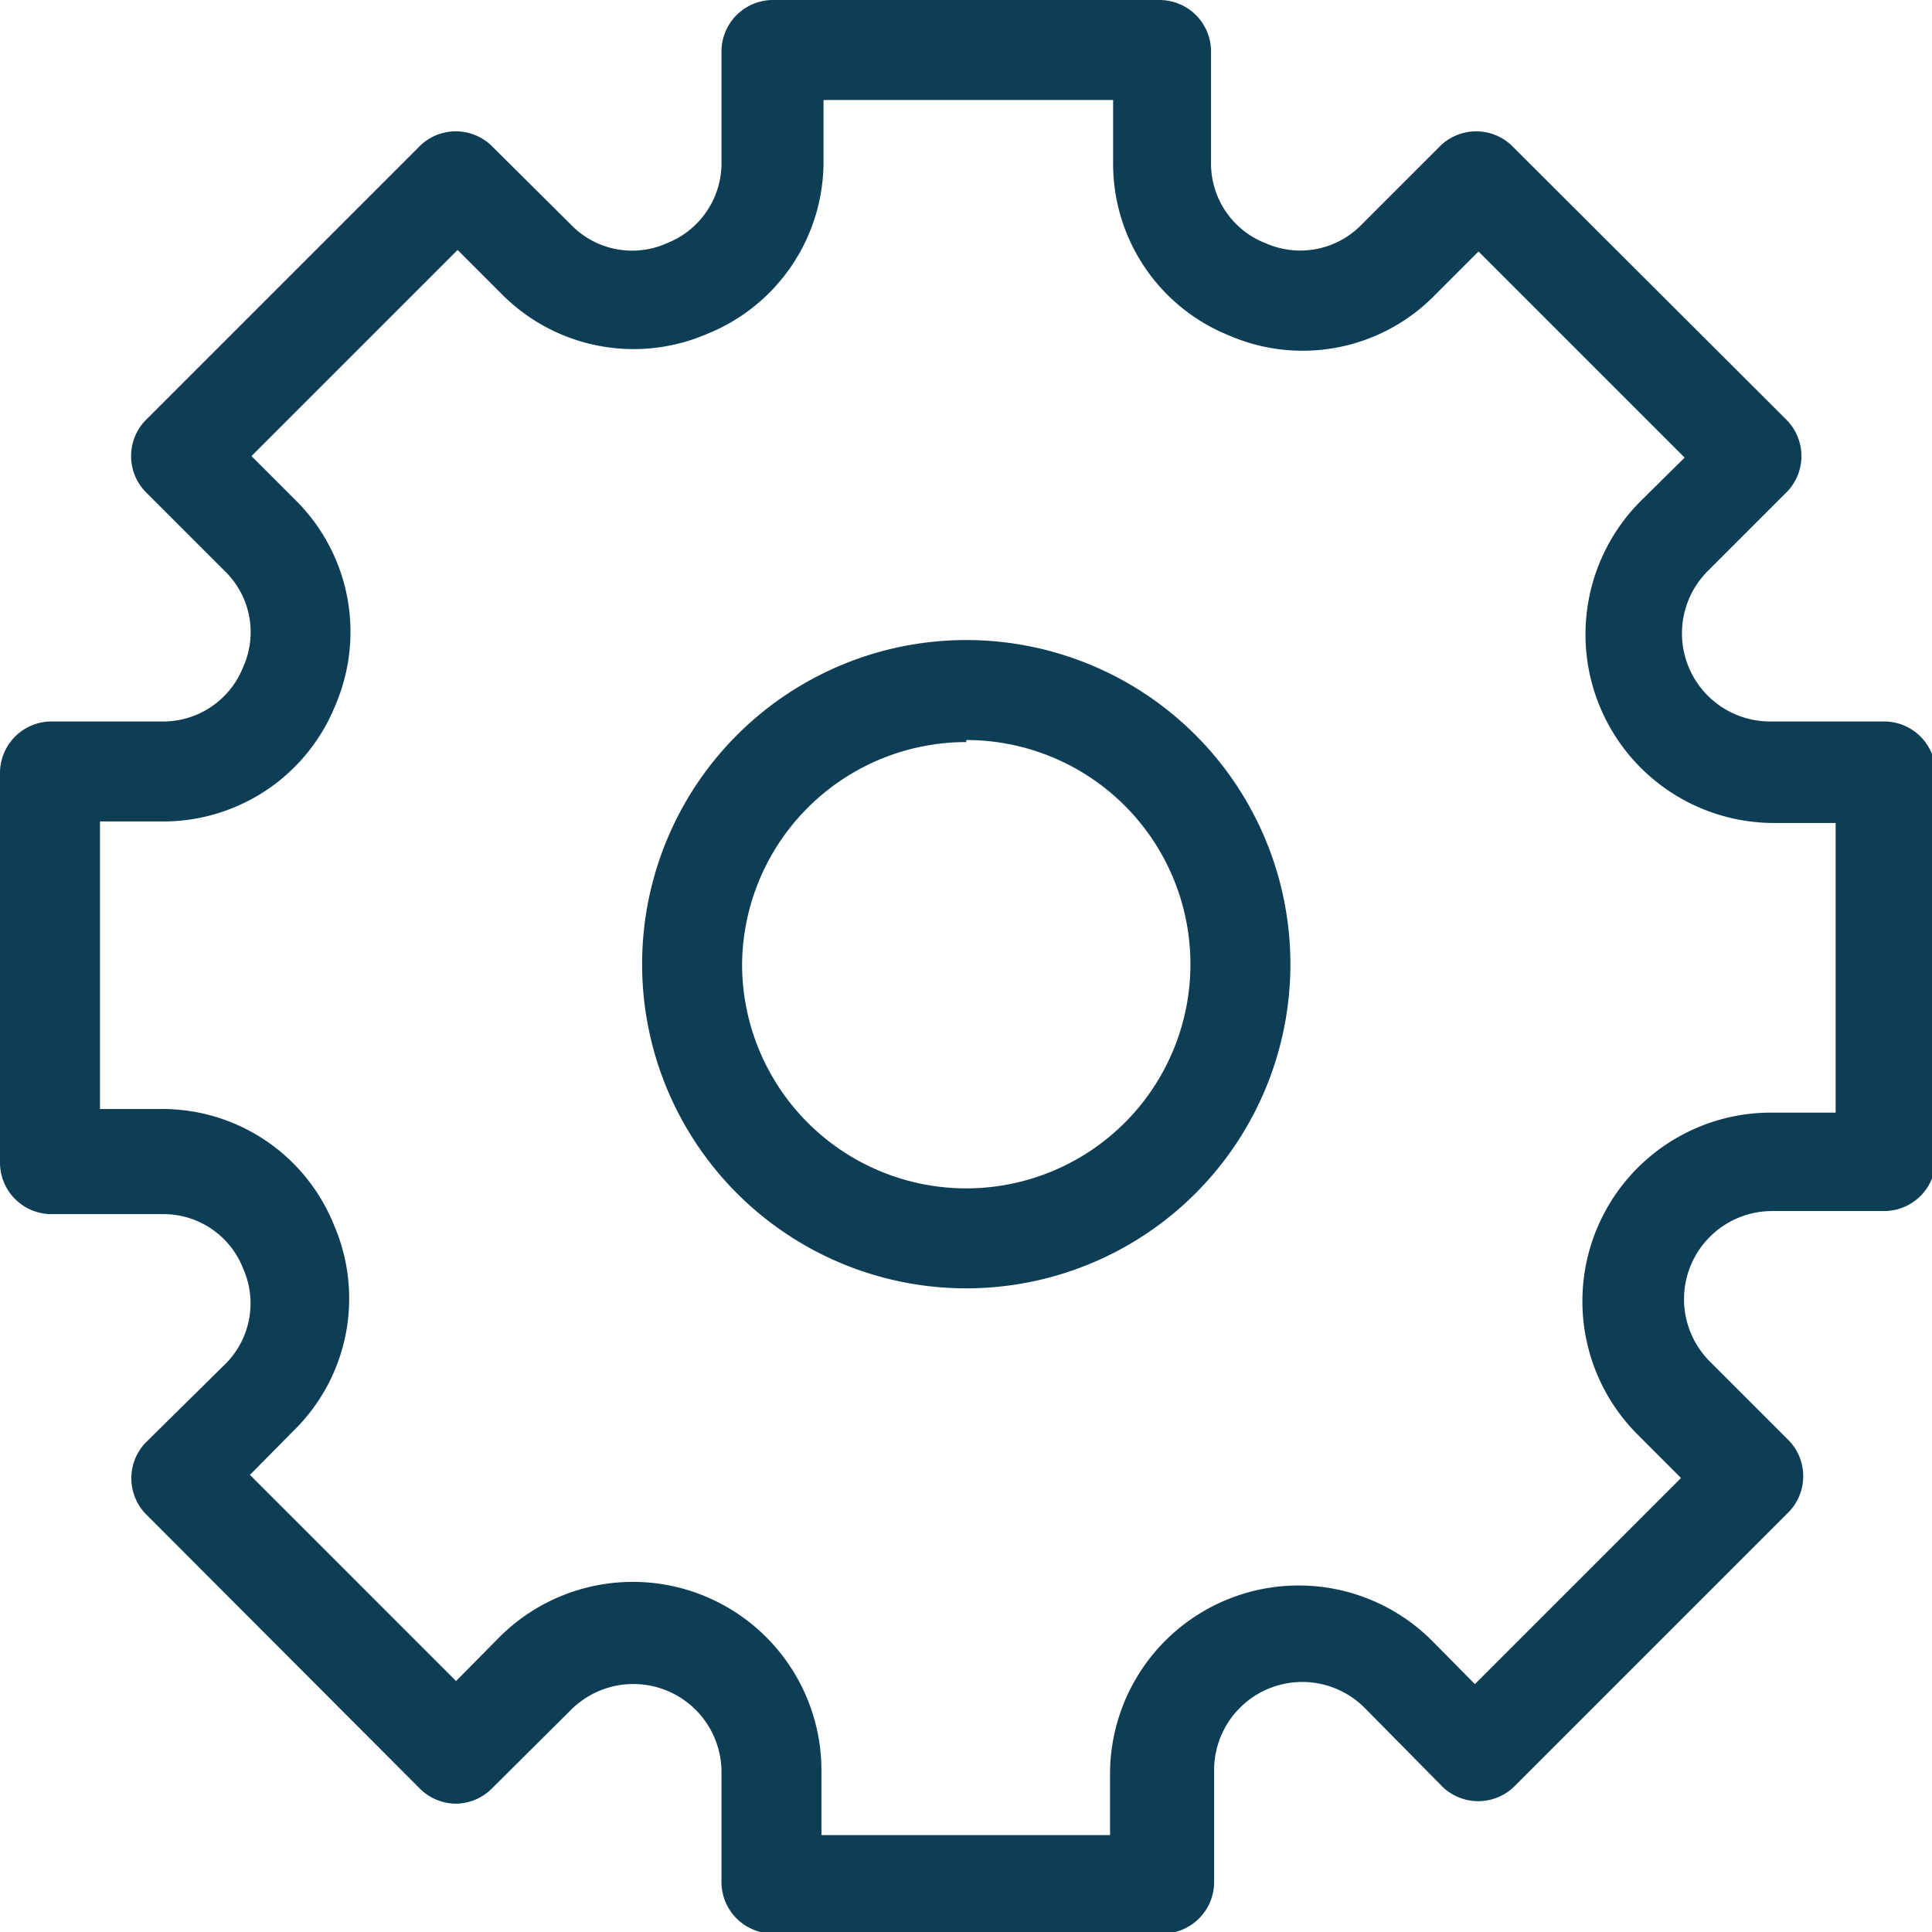
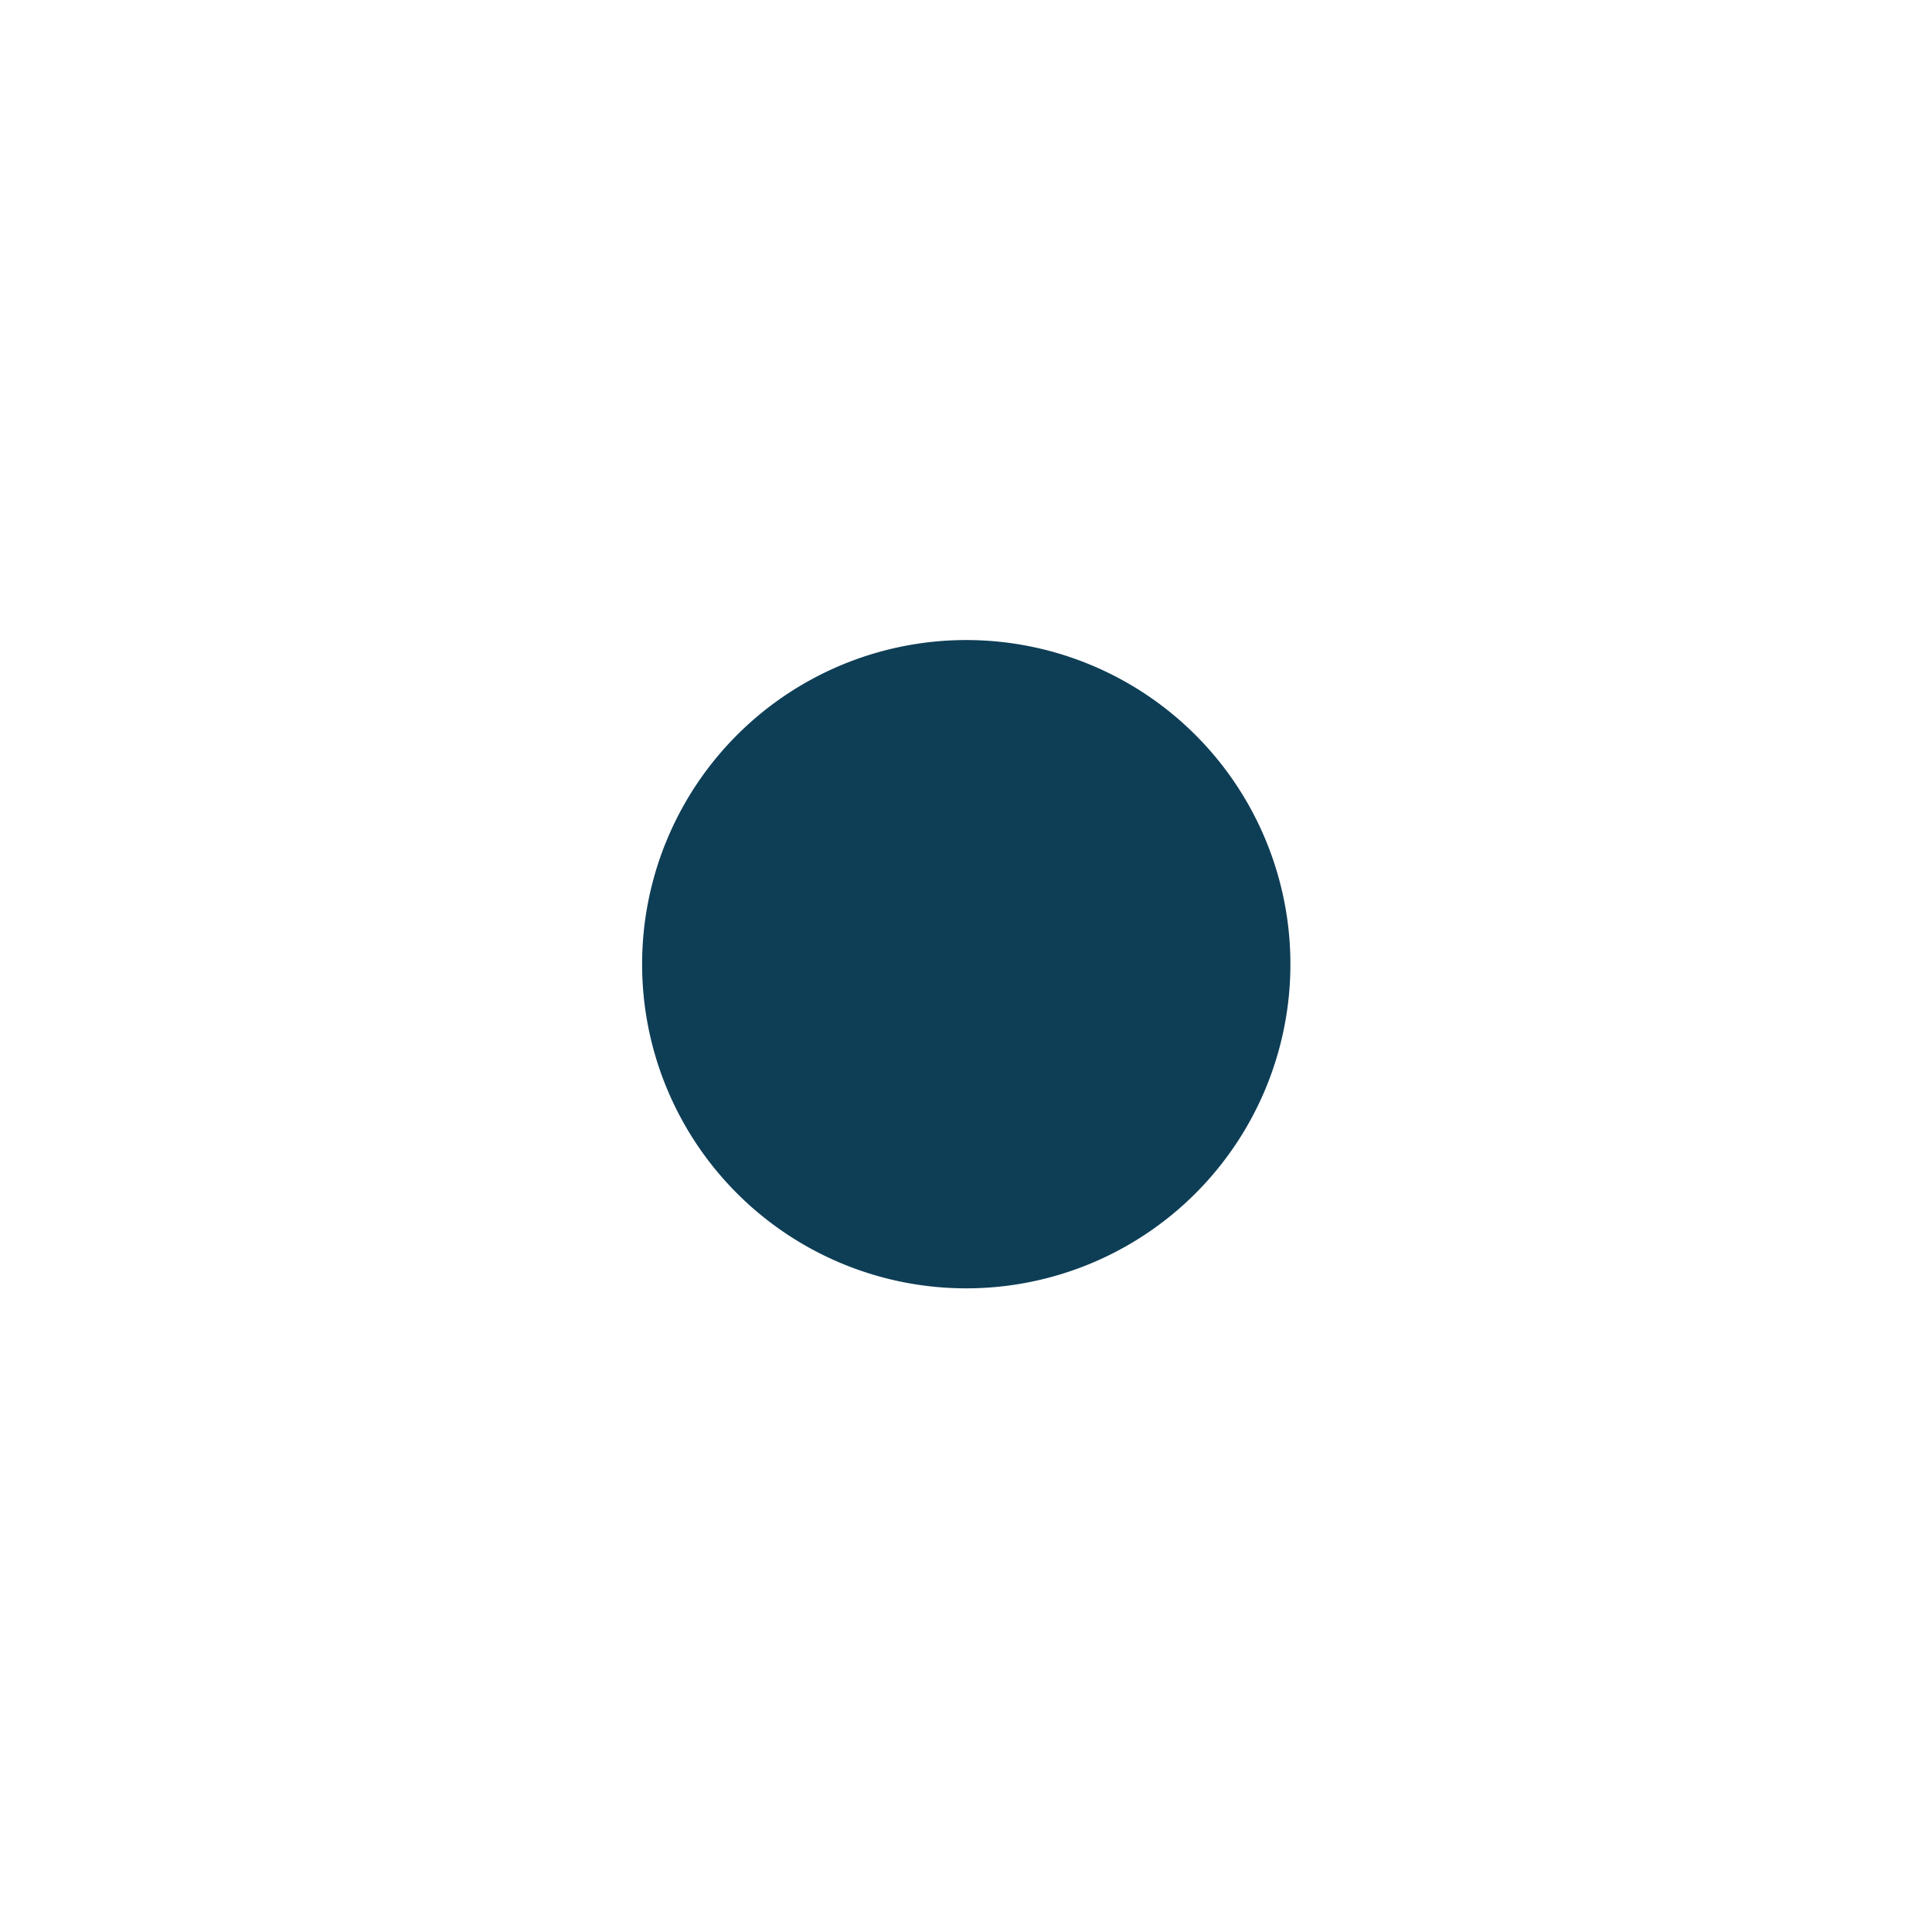
<svg xmlns="http://www.w3.org/2000/svg" id="Calque_1" data-name="Calque 1" viewBox="0 0 37.49 37.49">
  <defs>
    <style>.cls-1{fill:#0e3e56;}</style>
  </defs>
  <title>Affordable_Meds_icons_V04_darkblue</title>
-   <path class="cls-1" d="M3.13,14H1a1,1,0,0,0-1,1v7.56a1,1,0,0,0,1,1H3.13a1.66,1.66,0,0,1,1.59,1.06,1.66,1.66,0,0,1-.37,1.87L2.82,28a1,1,0,0,0,0,1.37l5.34,5.35a1,1,0,0,0,.69.28,1,1,0,0,0,.68-.28l1.54-1.53A1.71,1.71,0,0,1,14,34.36v2.16a1,1,0,0,0,1,1h7.56a1,1,0,0,0,1-1V34.36a1.71,1.71,0,0,1,2.93-1.21L28,34.68a1,1,0,0,0,1.37,0l5.35-5.35a1,1,0,0,0,0-1.37l-1.53-1.53a1.71,1.71,0,0,1,1.21-2.93h2.16a1,1,0,0,0,1-1V15a1,1,0,0,0-1-1H34.36a1.71,1.71,0,0,1-1.21-2.93l1.53-1.53a1,1,0,0,0,0-1.38L29.33,2.82a1,1,0,0,0-1.37,0L26.43,4.35a1.66,1.66,0,0,1-1.87.37A1.66,1.66,0,0,1,23.5,3.13V1a1,1,0,0,0-1-1H15a1,1,0,0,0-1,1V3.13a1.67,1.67,0,0,1-1.06,1.59,1.65,1.65,0,0,1-1.87-.37L9.53,2.82a1,1,0,0,0-1.37,0L2.82,8.16a1,1,0,0,0,0,1.38l1.53,1.53a1.65,1.65,0,0,1,.37,1.87A1.67,1.67,0,0,1,3.13,14ZM5.72,9.69l-.84-.84,4-4,.84.84a3.6,3.6,0,0,0,4,.79,3.6,3.6,0,0,0,2.26-3.38V1.94h5.62V3.13a3.59,3.59,0,0,0,2.25,3.38,3.59,3.59,0,0,0,4-.79l.84-.84,4,4-.85.84a3.66,3.66,0,0,0,2.59,6.25h1.19v5.62H34.36a3.66,3.66,0,0,0-2.59,6.24l.85.85-4,4-.84-.85a3.66,3.66,0,0,0-6.24,2.59v1.19H15.94V34.36a3.66,3.66,0,0,0-6.25-2.59l-.84.85-4-4,.84-.85a3.59,3.59,0,0,0,.79-4,3.59,3.59,0,0,0-3.38-2.25H1.94V15.94H3.13a3.6,3.6,0,0,0,3.38-2.26A3.6,3.6,0,0,0,5.72,9.69Z" />
-   <path class="cls-1" d="M18.75,25a6.29,6.29,0,1,0-6.29-6.29A6.29,6.29,0,0,0,18.75,25Zm0-10.64a4.35,4.35,0,1,1-4.35,4.35A4.35,4.35,0,0,1,18.75,14.4Z" />
+   <path class="cls-1" d="M18.75,25a6.29,6.29,0,1,0-6.29-6.29A6.29,6.29,0,0,0,18.75,25Zm0-10.64A4.35,4.35,0,0,1,18.75,14.4Z" />
</svg>